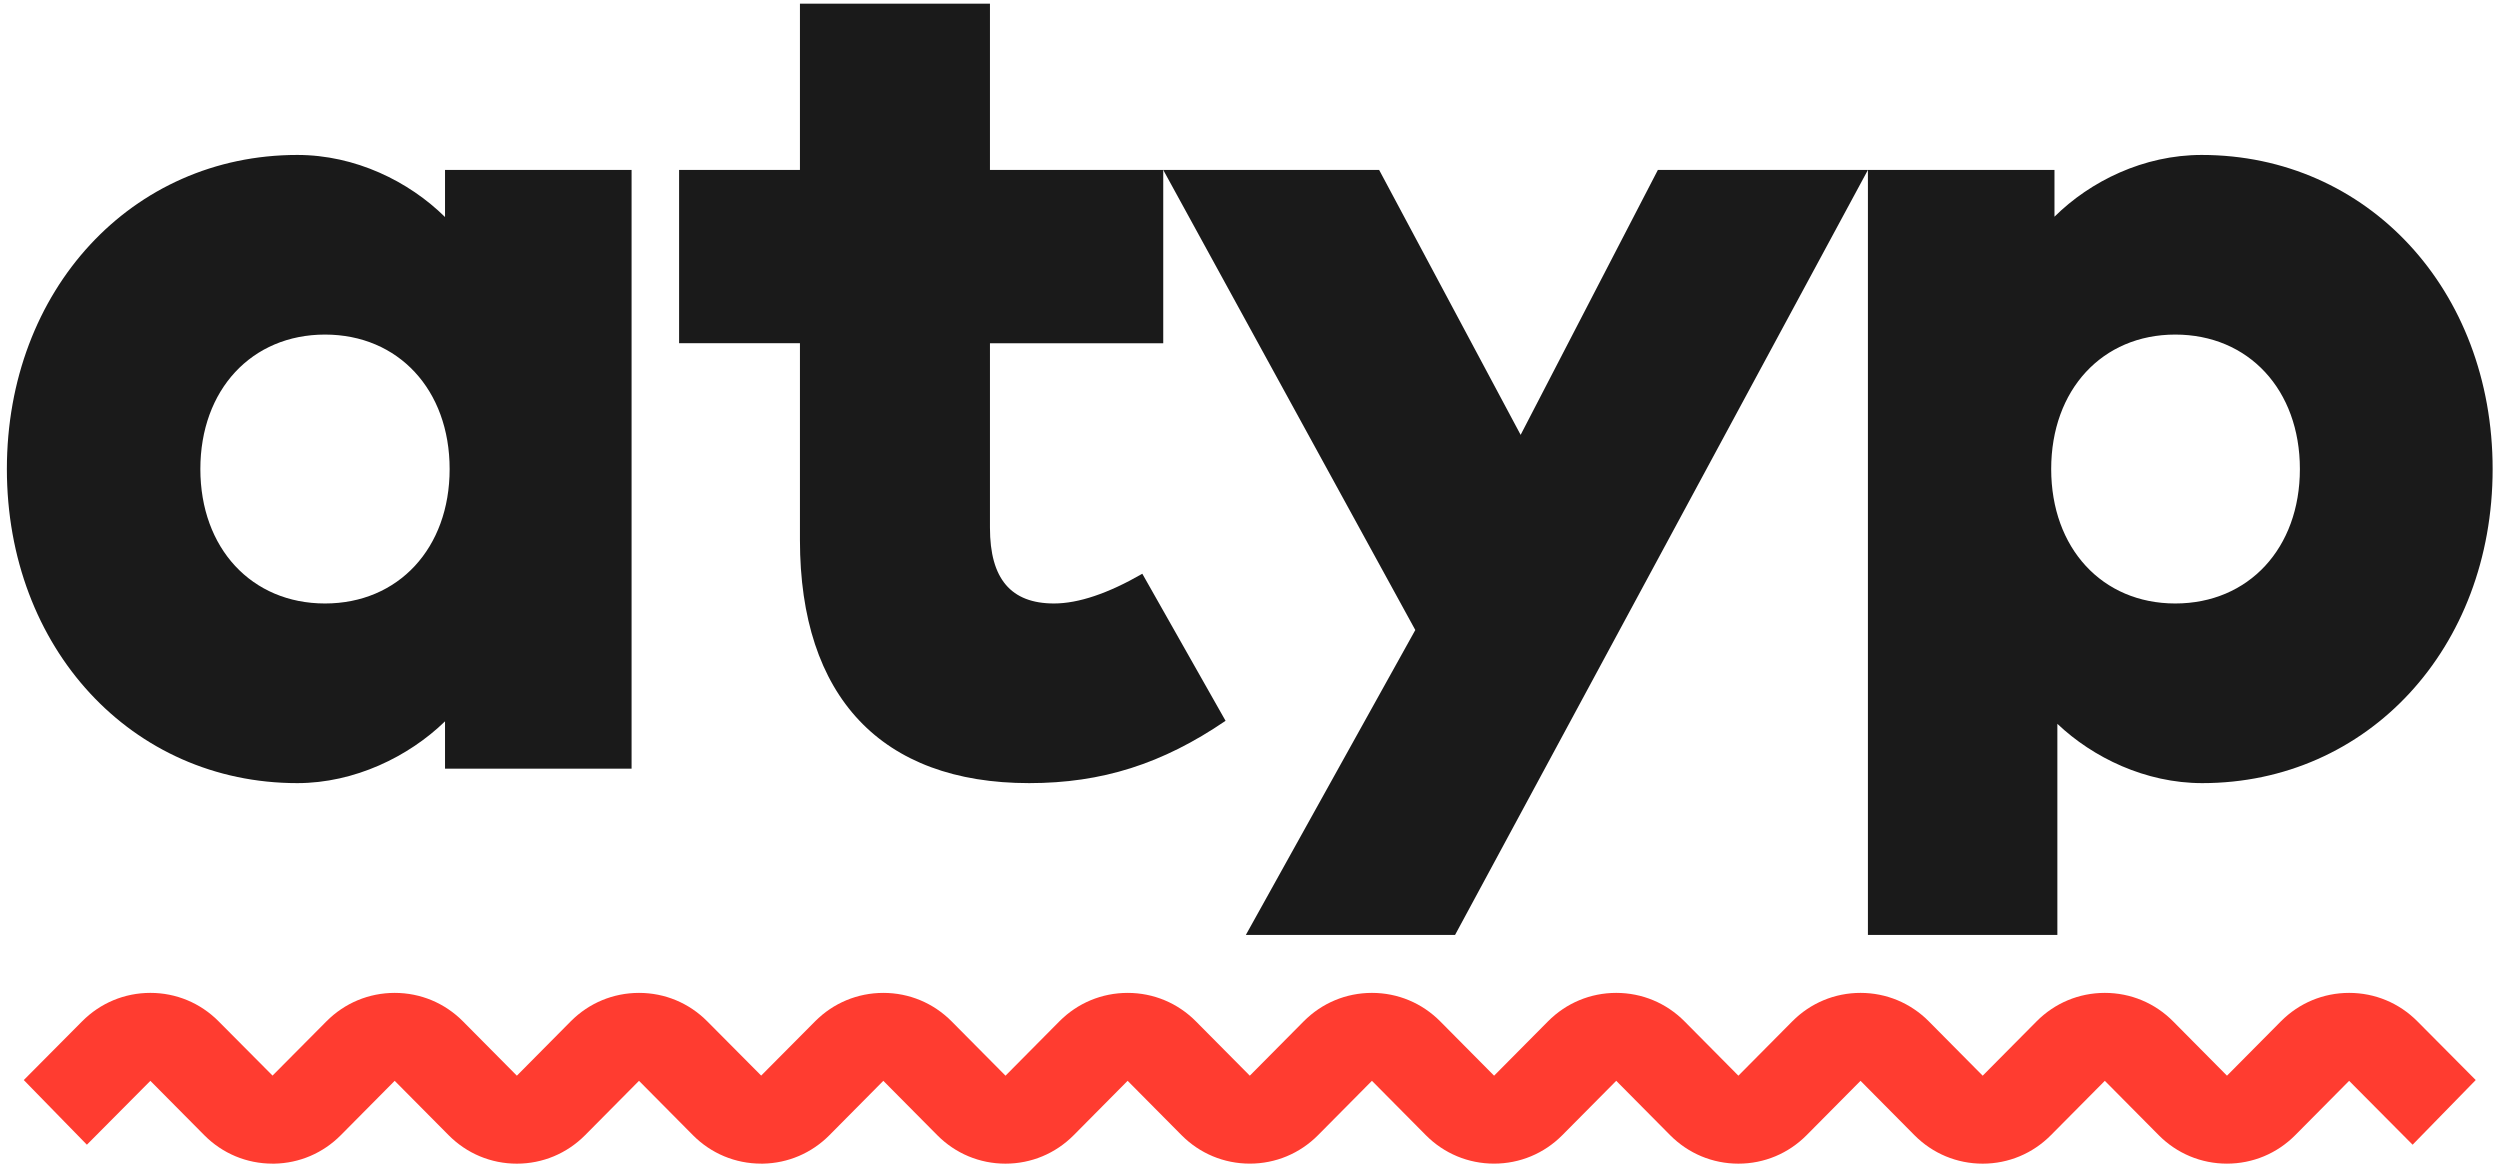
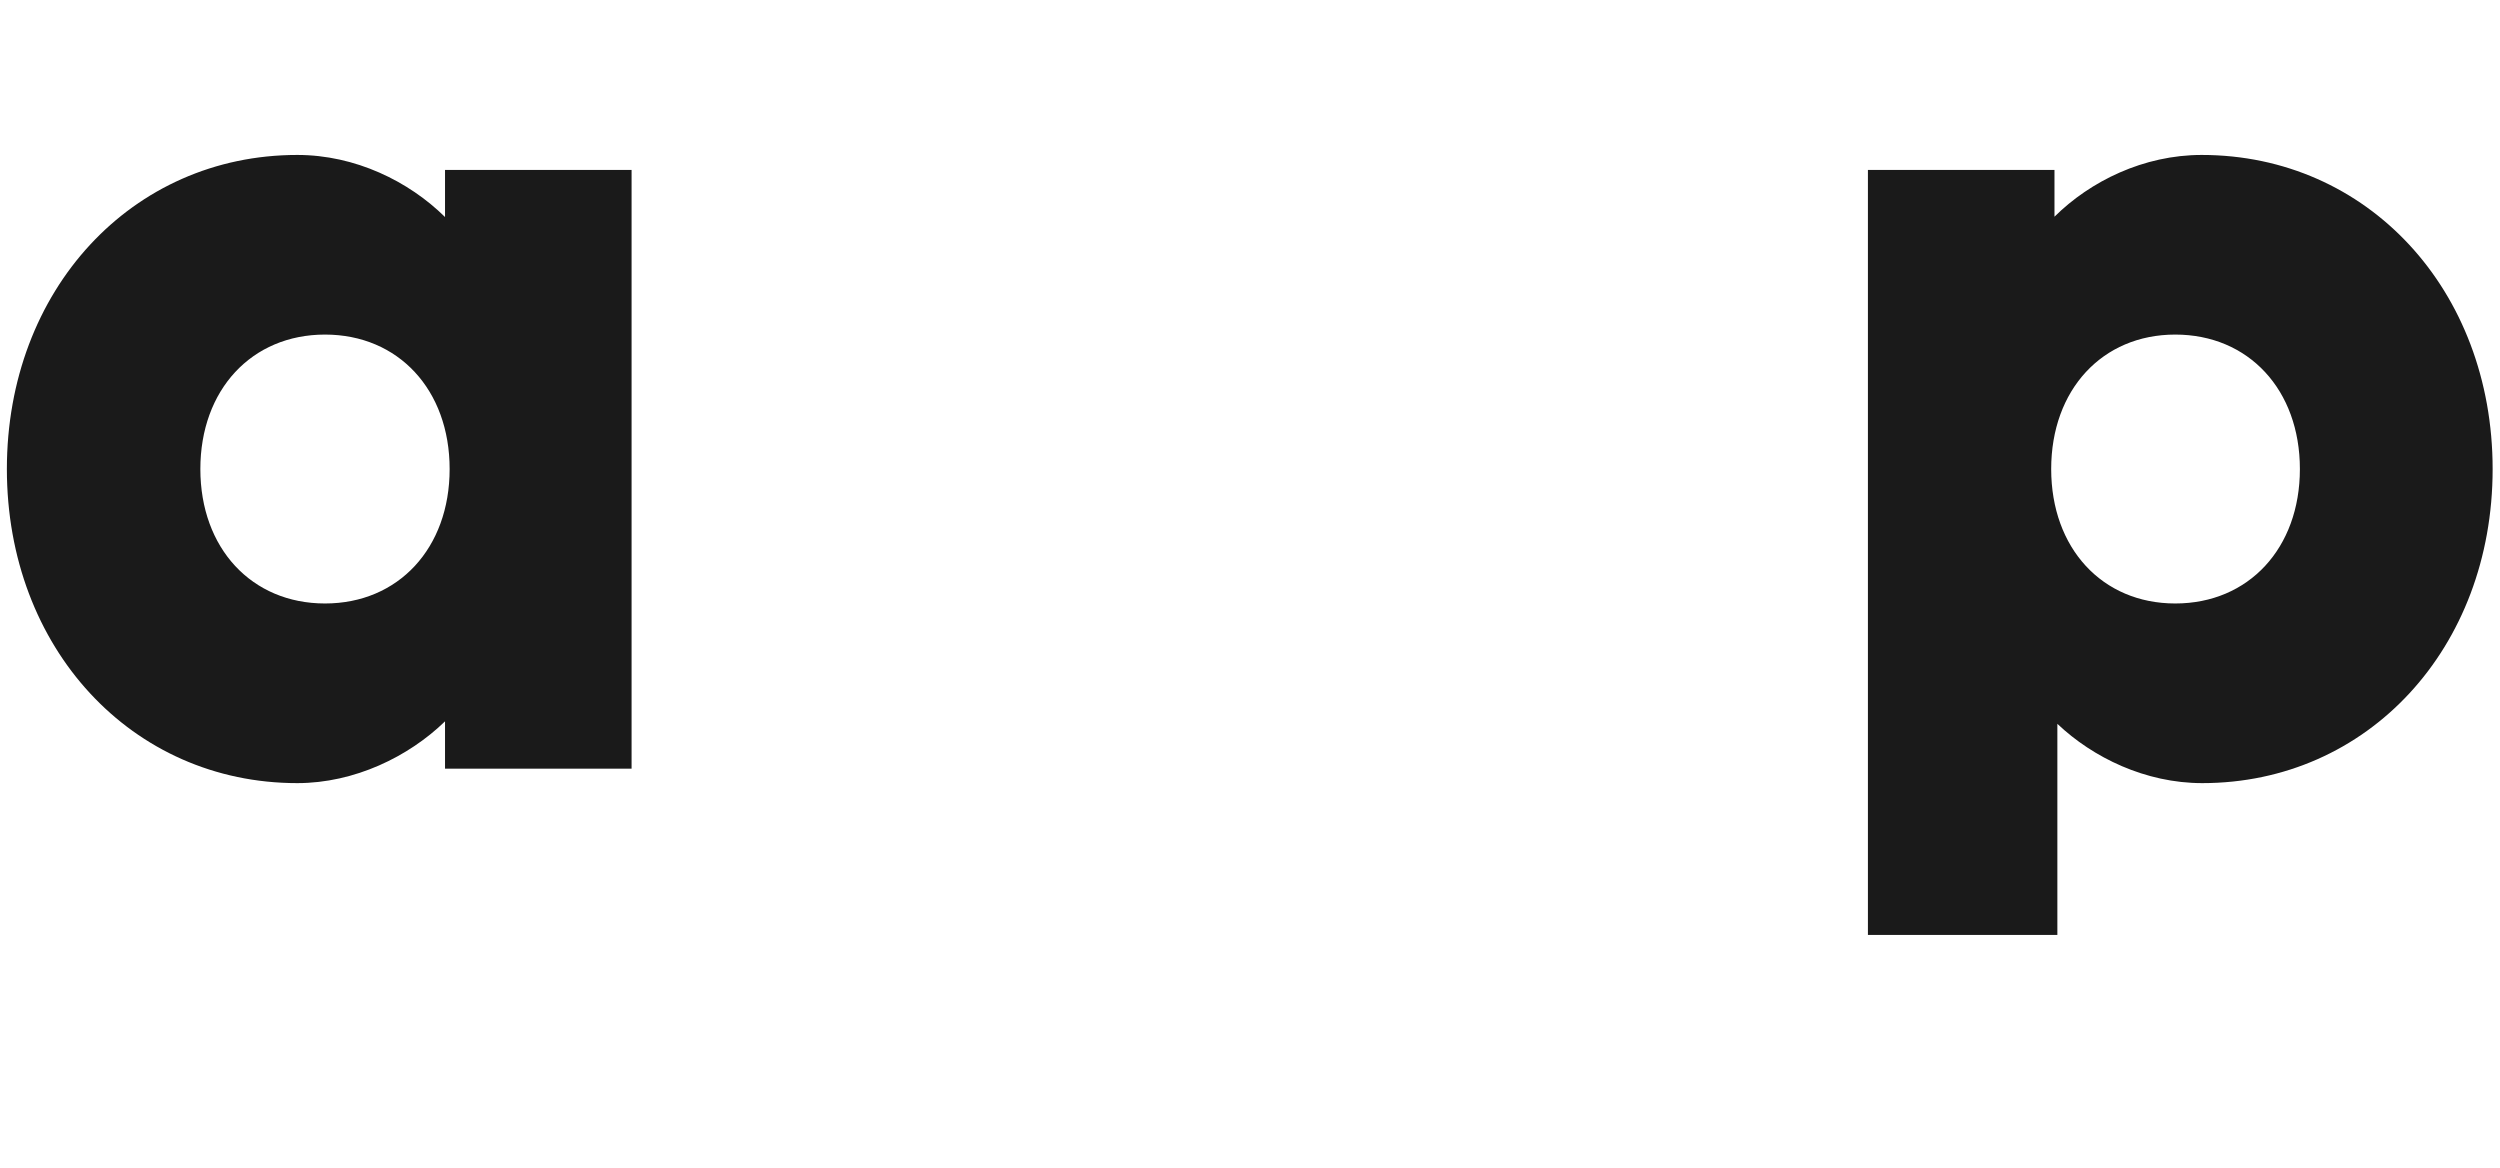
<svg xmlns="http://www.w3.org/2000/svg" version="1.2" baseProfile="tiny" id="Layer_1" x="0px" y="0px" viewBox="0 0 999.169 466.787" overflow="visible" xml:space="preserve">
  <g>
-     <path fill="#FF3C30" d="M966.162,408.207c-7.28-7.339-16.972-11.382-27.287-11.382c-10.318,0-20.007,4.043-27.284,11.382   l-21.539,21.709l-21.527-21.709c-7.283-7.339-16.975-11.382-27.287-11.382s-20.004,4.043-27.287,11.382l-21.536,21.712   l-21.53-21.718c-7.289-7.333-16.978-11.373-27.287-11.376c-10.315,0-20.004,4.043-27.284,11.382l-21.536,21.712l-21.533-21.718   c-7.286-7.333-16.975-11.373-27.284-11.376c-10.318,0-20.007,4.043-27.284,11.382l-21.539,21.709l-21.53-21.709   c-7.28-7.339-16.972-11.382-27.287-11.382s-20.007,4.043-27.287,11.382l-21.527,21.709l-21.539-21.709   c-7.277-7.339-16.96-11.379-27.275-11.379c-0.003,0-0.006,0-0.009,0c-10.31,0-19.998,4.04-27.284,11.37l-21.533,21.721   l-21.536-21.712c-7.28-7.339-16.966-11.379-27.275-11.379c-0.003,0-0.006,0-0.009,0c-10.31,0-20.001,4.04-27.284,11.37   l-21.545,21.68l-21.542-21.672c-7.277-7.339-16.96-11.379-27.272-11.379c-0.003,0-0.006,0-0.009,0   c-10.31,0-20.001,4.04-27.287,11.37l-21.533,21.721l-21.536-21.712c-7.28-7.339-16.966-11.379-27.275-11.379   c-0.003,0-0.006,0-0.009,0c-10.312,0-20.001,4.04-27.284,11.37l-21.541,21.682l-21.546-21.673   c-7.277-7.339-16.966-11.382-27.284-11.382c-10.312,0-20.004,4.043-27.29,11.385L9.502,431.662l25.225,25.846l25.371-25.532   l21.533,21.709c7.277,7.342,16.972,11.385,27.29,11.388l0.715,0.003c10.04-0.182,19.453-4.207,26.569-11.376l21.542-21.727   l21.536,21.712c7.286,7.351,16.975,11.396,27.275,11.396c10.31,0,19.998-4.043,27.287-11.382l21.542-21.727l21.533,21.712   c7.28,7.342,16.975,11.385,27.293,11.388l0.715,0.003c10.04-0.182,19.453-4.207,26.569-11.376l21.542-21.727l21.536,21.712   c7.283,7.351,16.972,11.396,27.275,11.396c10.31,0,19.998-4.043,27.284-11.382l21.542-21.727l21.536,21.712   c7.28,7.342,16.975,11.385,27.293,11.388c10.307,0,19.989-4.04,27.27-11.373l21.542-21.727l21.542,21.727   c7.28,7.333,16.966,11.373,27.272,11.373c10.318-0.003,20.013-4.046,27.29-11.388l21.536-21.712l21.542,21.727   c7.286,7.339,16.975,11.382,27.284,11.382c10.304,0,19.992-4.046,27.278-11.396l21.533-21.712l21.545,21.727   c7.286,7.339,16.975,11.382,27.281,11.382s19.995-4.046,27.278-11.396l21.536-21.712l21.542,21.727   c7.28,7.333,16.963,11.373,27.27,11.373c10.318-0.003,20.013-4.046,27.293-11.388l21.533-21.709l25.371,25.532l25.225-25.846   L966.162,408.207z" />
    <g>
      <g>
        <path fill="#1A1A1A" d="M177.861,67.924v18.811c-14.485-14.297-35.878-24.809-59.043-24.809     c-66.17,0-116.07,53.967-116.07,125.531c0,71.564,49.899,125.531,116.07,125.531c22.902,0,44.586-10.631,59.043-24.694v18.923     h74.562V67.924H177.861z M129.892,241.192c-29.332,0-49.817-22.095-49.817-53.734c0-31.642,20.485-53.739,49.817-53.739     c29.33,0,49.812,22.098,49.812,53.739C179.705,219.096,159.222,241.192,129.892,241.192z" />
      </g>
-       <path fill="#1A1A1A" d="M395.654,67.924V1.477H319.71v66.447h-48.3v69.255h48.3v78.653c0,62.653,32.535,97.157,91.613,97.157    c29.046,0,53.253-7.68,78.495-24.906l-33.273-58.774c-13.67,7.884-25.548,11.883-35.302,11.883    c-17.218,0-25.59-9.879-25.59-30.203V137.18h69.256V67.924H395.654z" />
-       <polygon fill="#1A1A1A" points="746.546,67.924 662.598,67.924 607.75,173.797 551.201,67.924 464.91,67.924 565.649,251.797     497.925,373.665 581.539,373.665   " />
      <g>
        <path fill="#1A1A1A" d="M879.921,61.926c-23.173,0-44.471,10.477-58.813,24.683V67.924h-74.562v305.741h75.717v-84.374     c14.223,13.486,35.197,23.698,57.889,23.698c66.173,0,116.072-53.967,116.072-125.531     C996.224,115.893,946.225,61.926,879.921,61.926z M869.377,241.192c-29.194,0-49.584-22.095-49.584-53.734     c0-31.642,20.39-53.739,49.584-53.739c29.33,0,49.815,22.098,49.815,53.739C919.191,219.096,898.706,241.192,869.377,241.192z" />
      </g>
    </g>
  </g>
</svg>